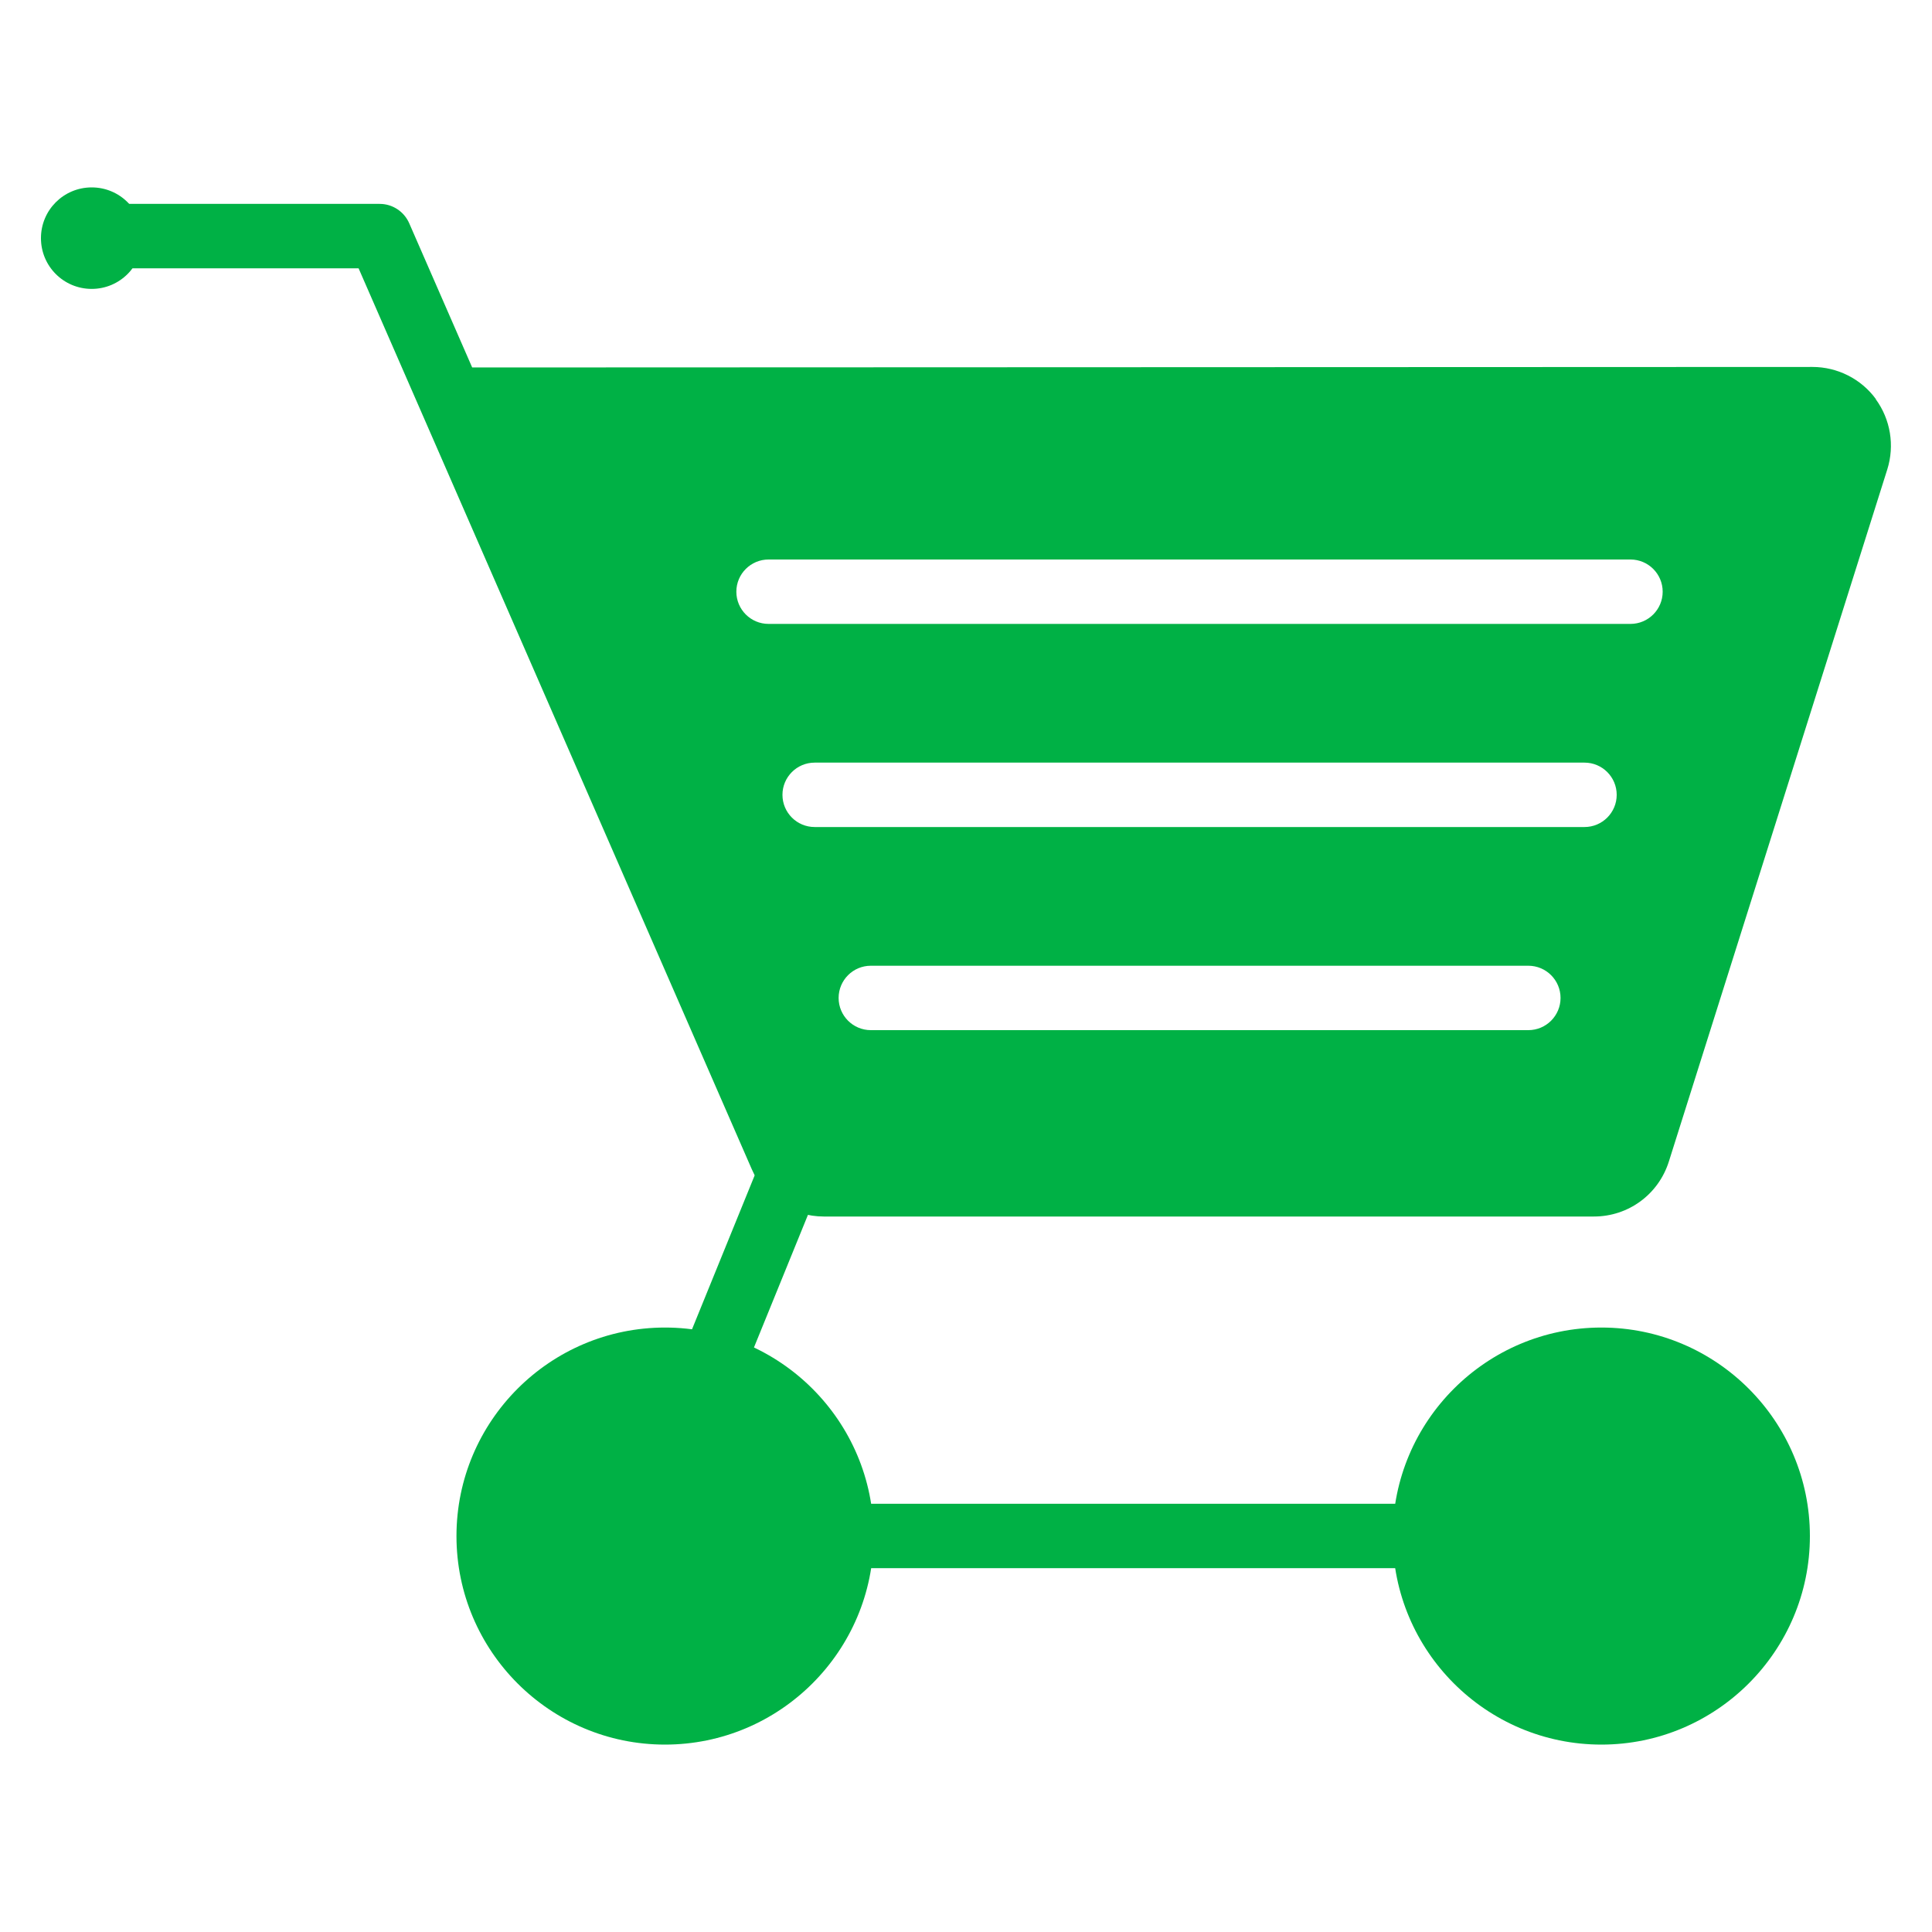
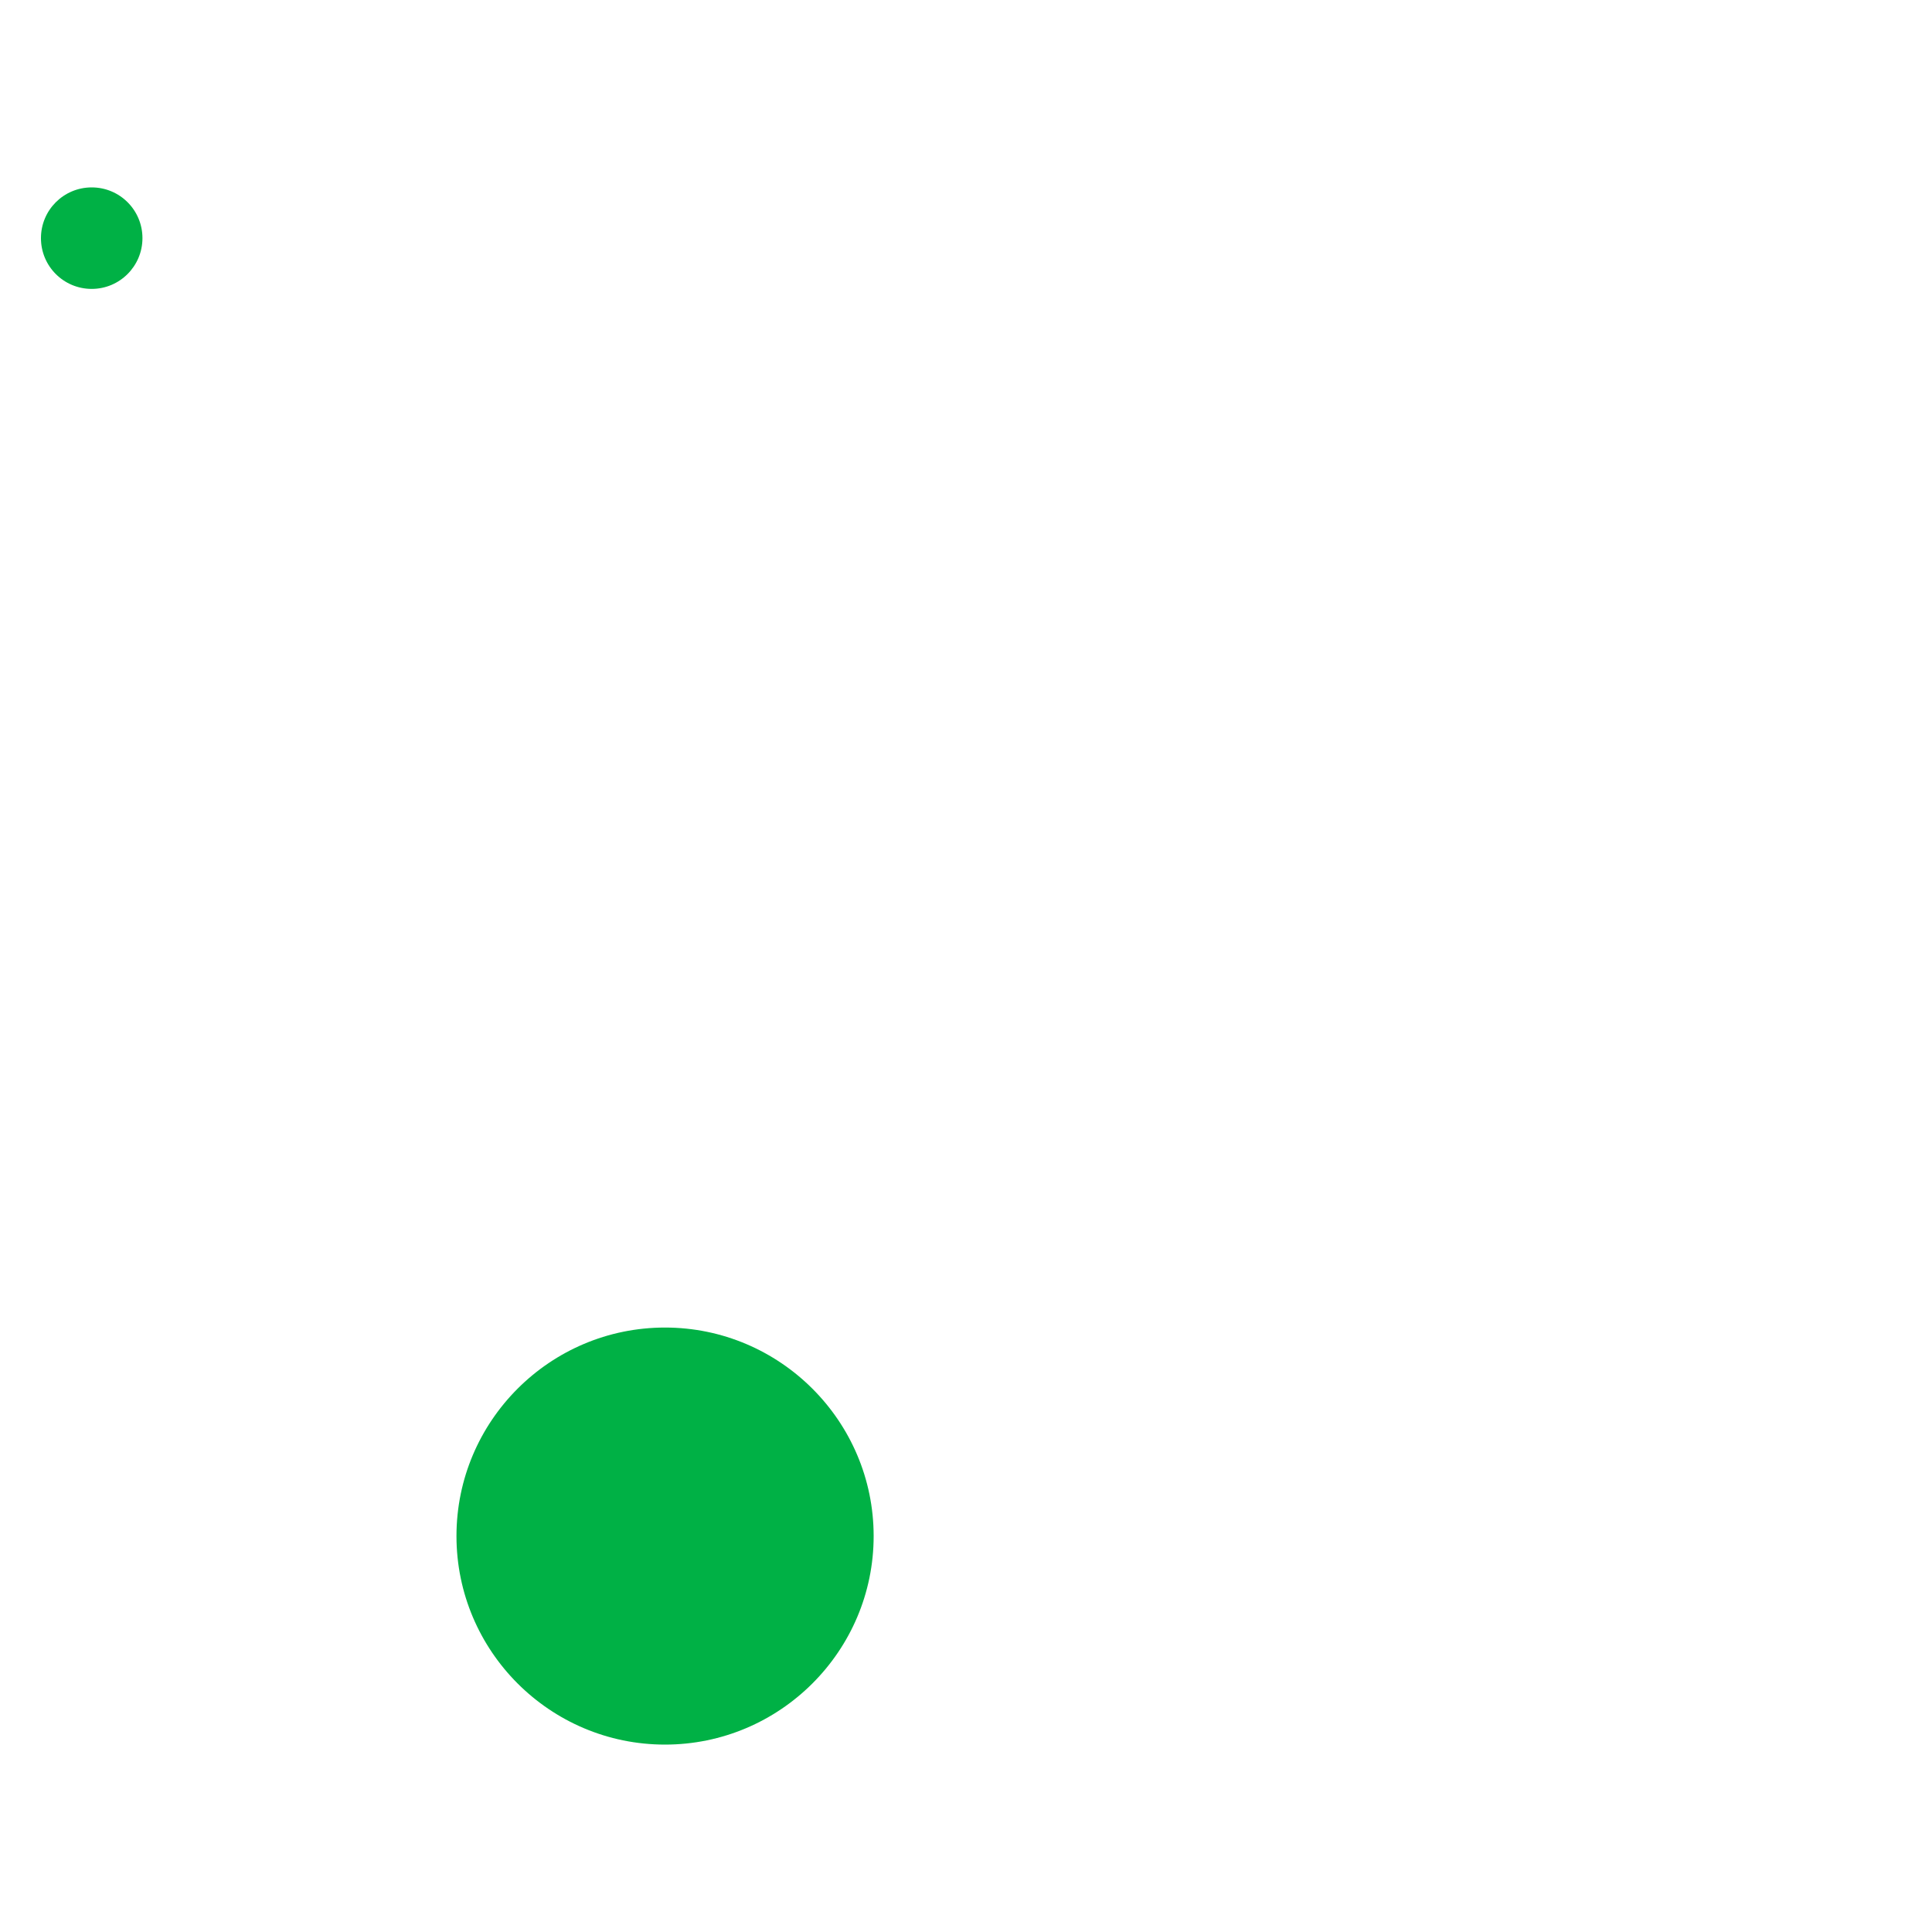
<svg xmlns="http://www.w3.org/2000/svg" id="Layer_1" version="1.1" viewBox="0 0 150 150">
  <defs>
    <style>
      .st0 {
        fill: #00b145;
      }
    </style>
  </defs>
  <path class="st0" d="M51.63,135.45c-8.93,0-16.19-7.26-16.19-16.19s7.26-16.19,16.19-16.19,16.2,7.27,16.2,16.19-7.27,16.19-16.2,16.19Z" />
-   <path class="st0" d="M124.33,135.45c-8.93,0-16.2-7.26-16.2-16.19s7.27-16.19,16.2-16.19,16.19,7.27,16.19,16.19-7.26,16.19-16.19,16.19Z" />
-   <path class="st0" d="M124.33,121.75H55.23c-1.93,0-3.77-.93-4.92-2.5-1.15-1.58-1.48-3.62-.89-5.46l9.28-22.8c.52-1.28,1.98-1.89,3.25-1.37,1.28.52,1.89,1.98,1.37,3.25l-9.21,22.62c-.04.16.02.53.23.81.21.28.54.45.89.45h69.09c1.38,0,2.5,1.12,2.5,2.5s-1.12,2.5-2.5,2.5Z" />
-   <path class="st0" d="M145.64,30.98c-1.14-1.56-2.98-2.49-4.92-2.49l-104.06.04-4.89-11.2c-.4-.91-1.3-1.5-2.29-1.5H6.35c-1.38,0-2.5,1.12-2.5,2.5s1.12,2.5,2.5,2.5h21.49l30.52,69.93c.96,2.24,3.16,3.69,5.6,3.69h59.79c2.67,0,5.01-1.71,5.82-4.27l16.96-53.74c.58-1.85.25-3.88-.9-5.45ZM118.66,79.98h-51.05c-1.38,0-2.5-1.12-2.5-2.5s1.12-2.5,2.5-2.5h51.05c1.38,0,2.5,1.12,2.5,2.5s-1.12,2.5-2.5,2.5ZM123.02,64.21h-59.77c-1.38,0-2.5-1.12-2.5-2.5s1.12-2.5,2.5-2.5h59.77c1.38,0,2.5,1.12,2.5,2.5s-1.12,2.5-2.5,2.5ZM126.59,48.44H59.67c-1.38,0-2.5-1.12-2.5-2.5s1.12-2.5,2.5-2.5h66.92c1.38,0,2.5,1.12,2.5,2.5s-1.12,2.5-2.5,2.5Z" />
  <path class="st0" d="M11.06,18.49c0,2.17-1.76,3.94-3.94,3.94s-3.94-1.76-3.94-3.94,1.76-3.94,3.94-3.94,3.94,1.76,3.94,3.94Z" />
</svg>